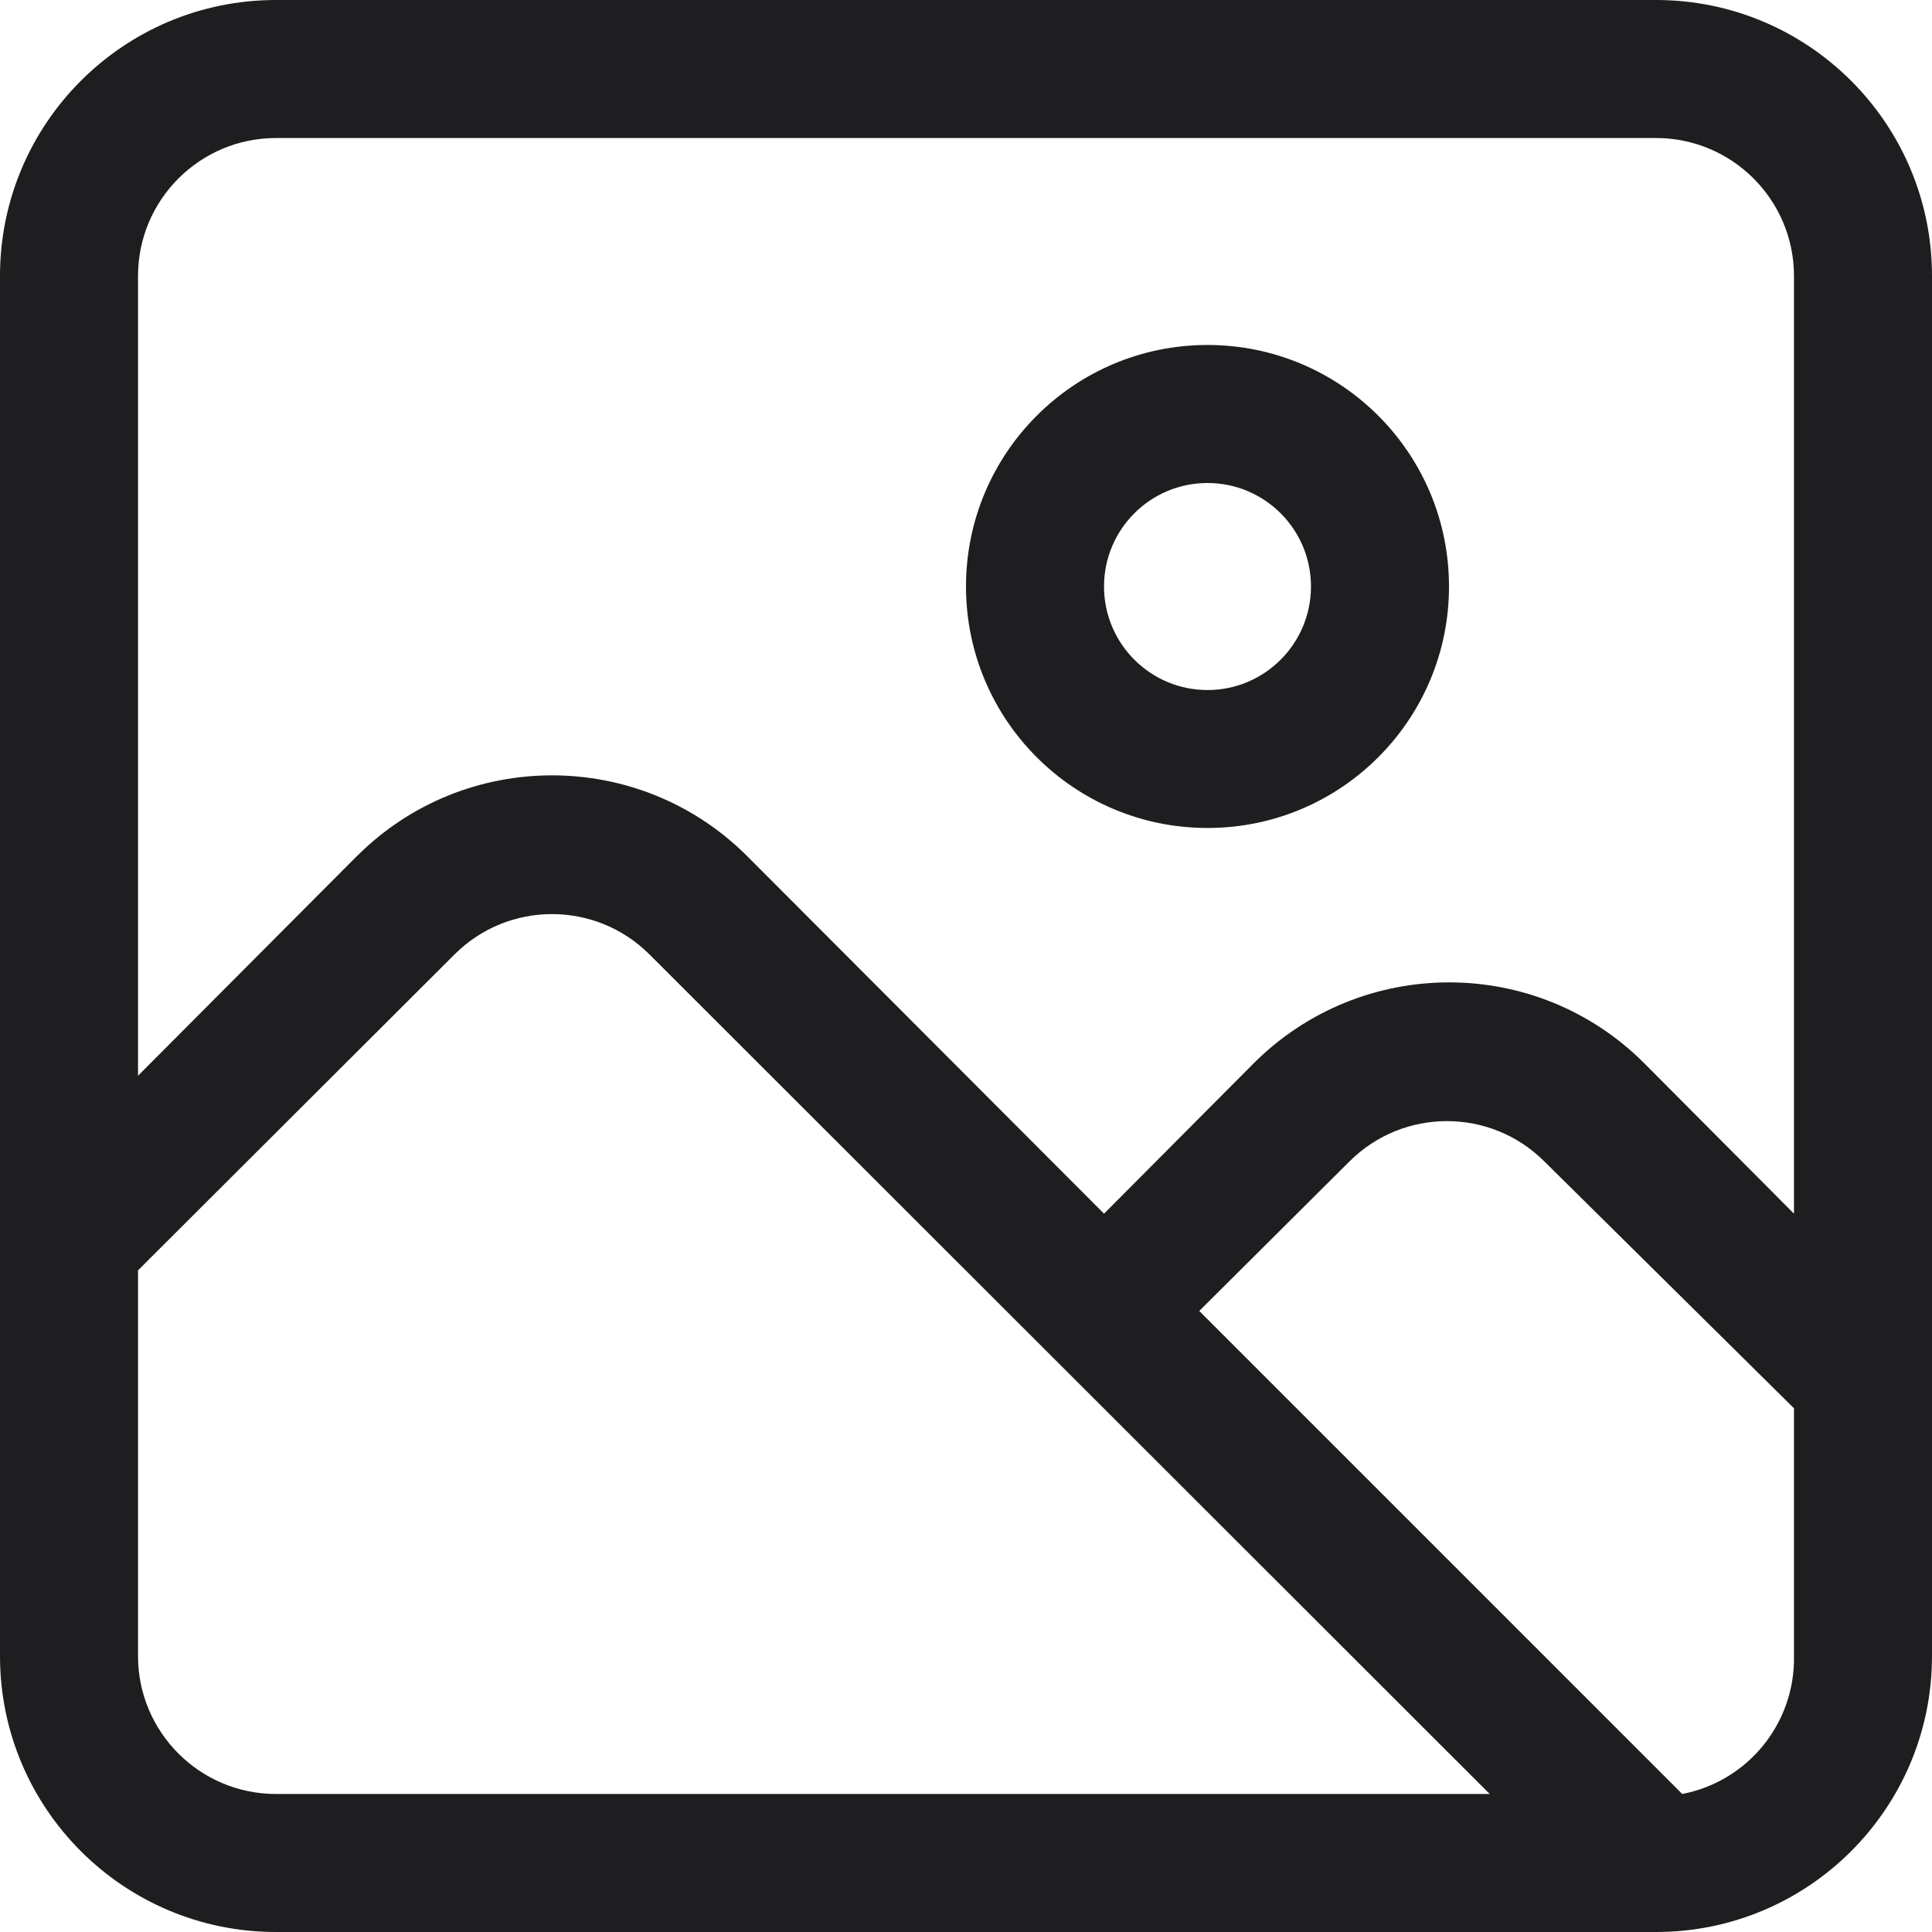
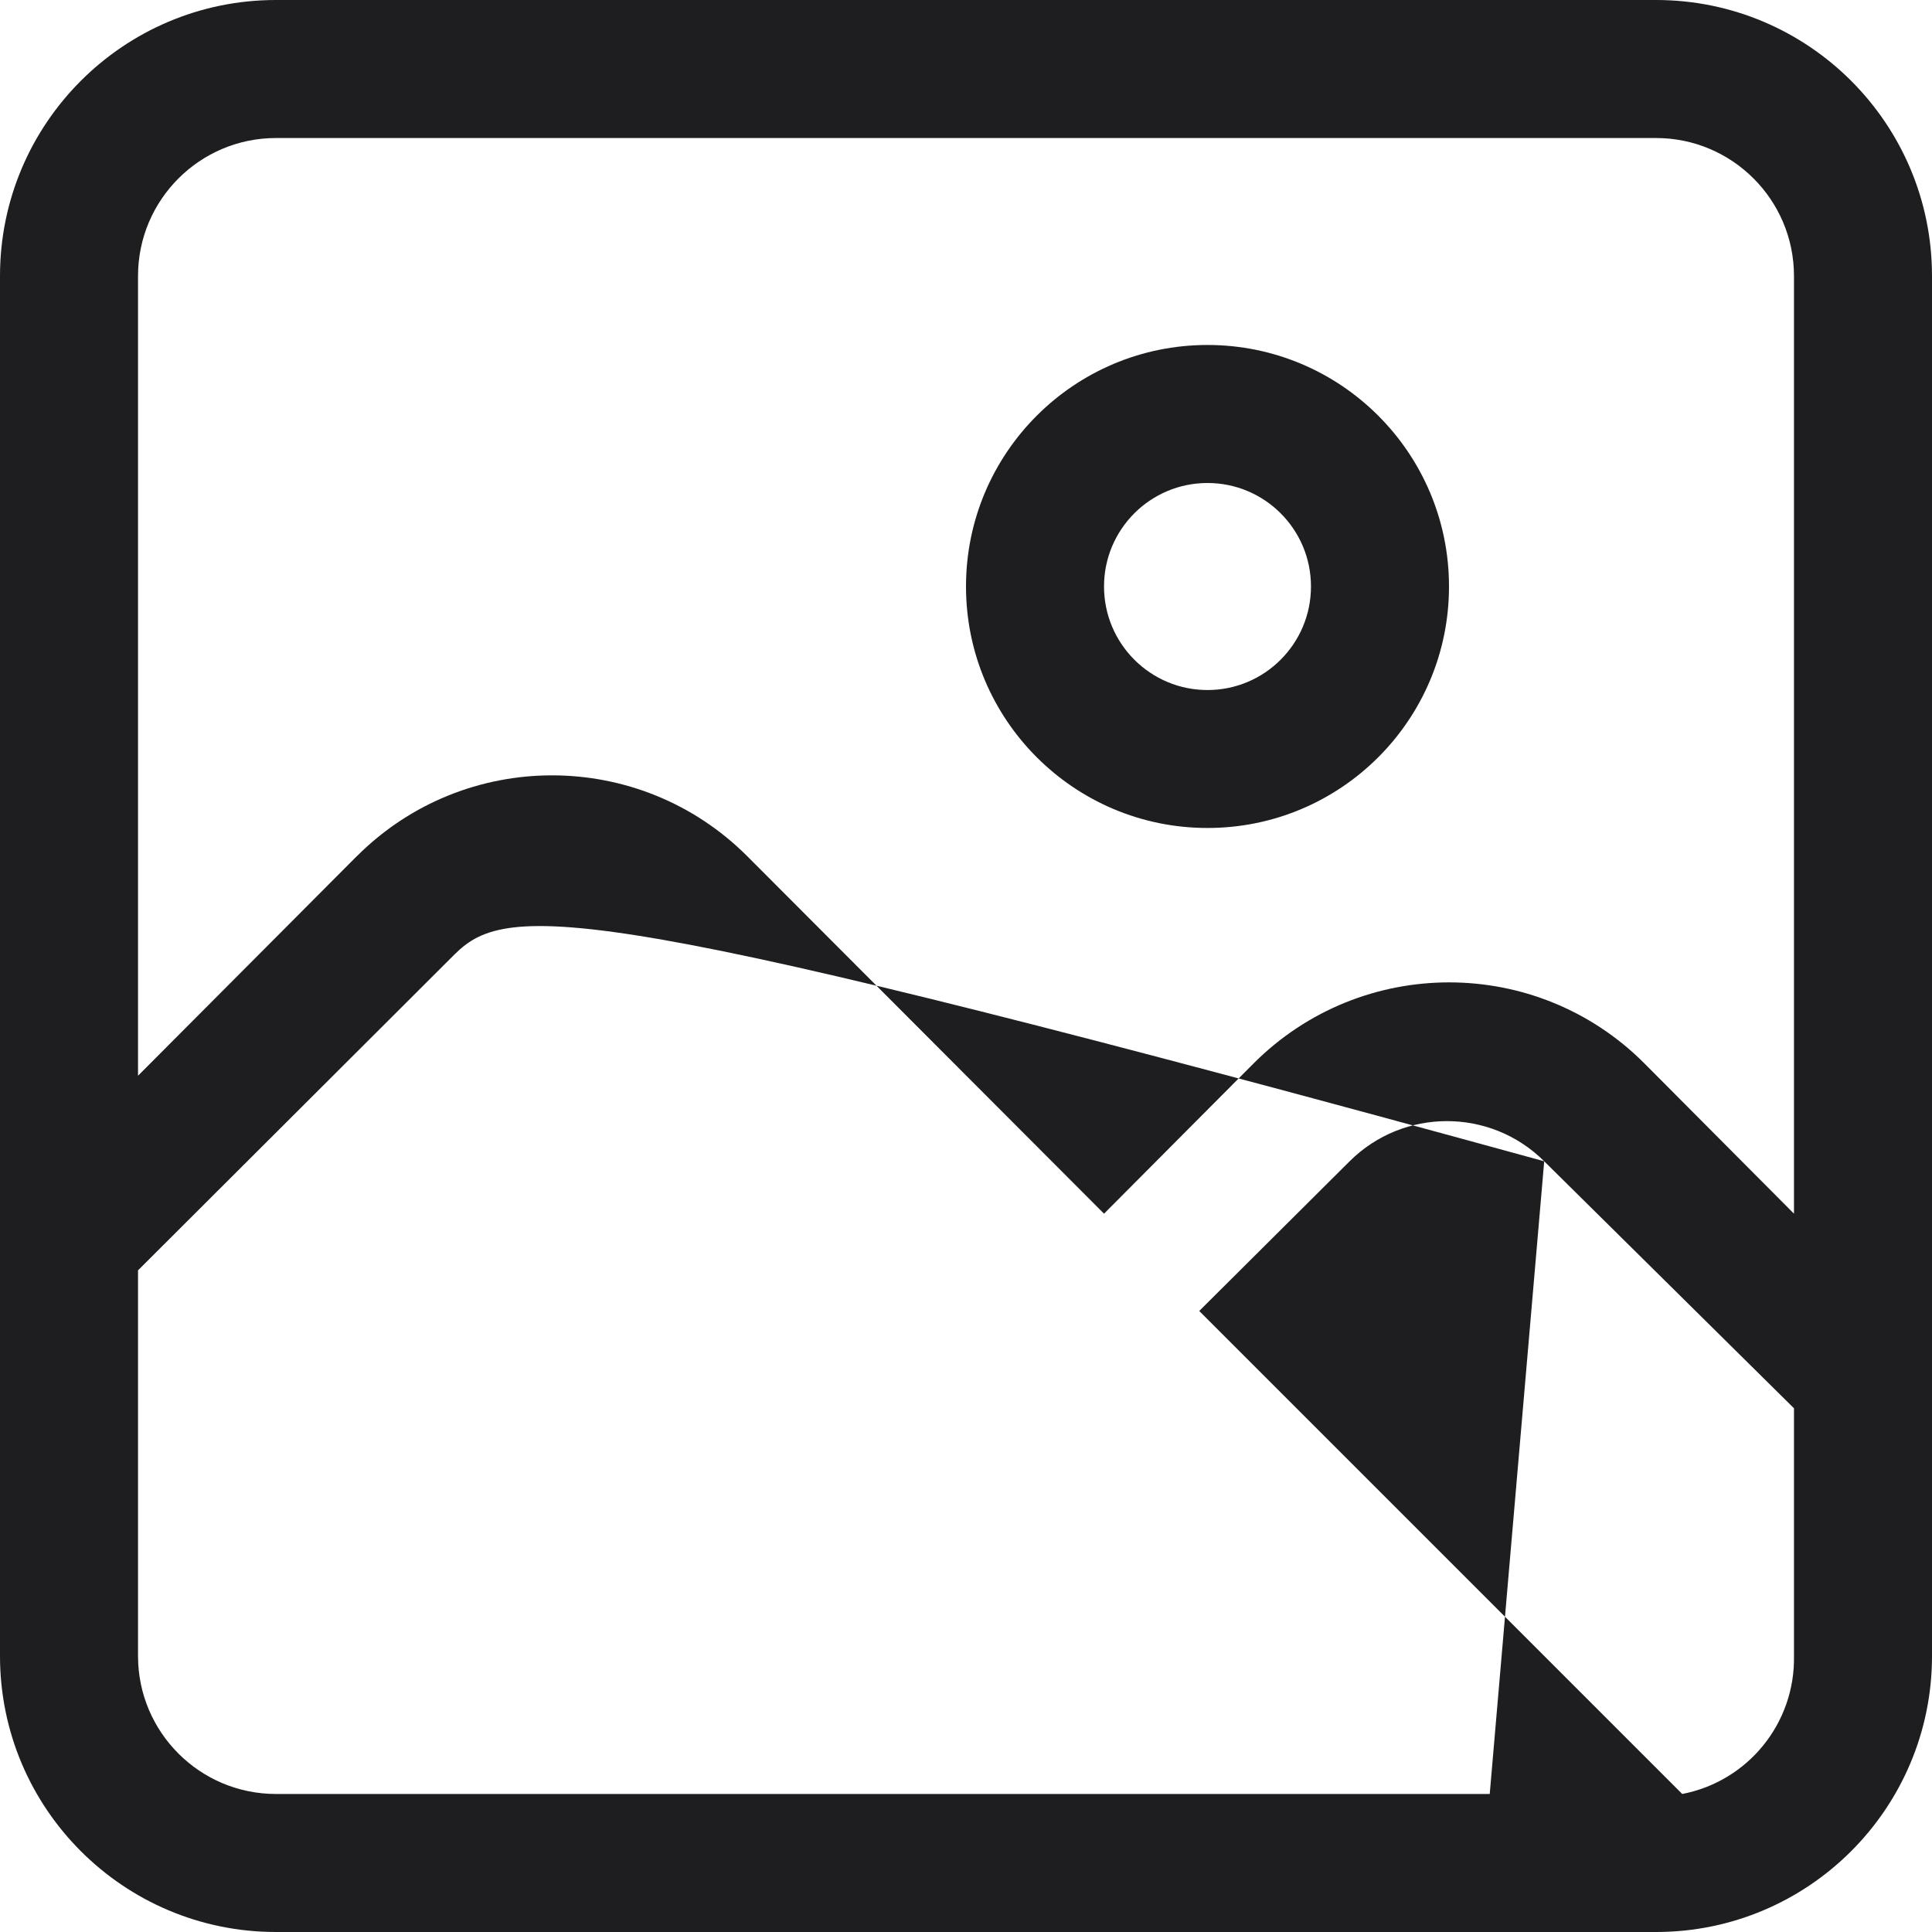
<svg xmlns="http://www.w3.org/2000/svg" width="25px" height="25px" viewBox="0 0 25 25" version="1.1">
  <title>Combined Shape</title>
  <desc>Created with Sketch.</desc>
  <g id="Design" stroke="none" stroke-width="1" fill="none" fill-rule="evenodd">
    <g id="UniFi-Surveillance_v05" transform="translate(-681, -1453)" fill="#1E1E20">
      <g id="nanohd-wall_DeMain_0000-Copy" transform="translate(0, 1241)">
        <g id="UA-Pro-NFC-Content-Copy-8" transform="translate(678, 211)">
          <g id="Group-40" transform="translate(3, 0)">
            <g id="label-led">
-               <path d="M21.429,1 C23.401,1 25,2.599 25,4.571 L25,4.571 L25,22.429 C25,24.401 23.401,26 21.429,26 L21.429,26 L3.571,26 C1.599,26 0,24.401 0,22.429 L0,22.429 L0,4.571 C0,2.599 1.599,1 3.571,1 L3.571,1 Z M19.982,16.027 C19.286,15.334 18.161,15.334 17.464,16.027 L17.464,16.027 L15.518,17.964 L21.768,24.214 C22.62,24.05 23.23,23.296 23.214,22.429 L23.214,22.429 L23.214,19.223 Z M8.402,13.348 C7.705,12.655 6.58,12.655 5.884,13.348 L5.884,13.348 L1.786,17.438 L1.786,22.429 C1.786,23.415 2.586,24.214 3.571,24.214 L3.571,24.214 L19.277,24.214 Z M21.429,2.786 L3.571,2.786 C2.586,2.786 1.786,3.586 1.786,4.571 L1.786,4.571 L1.786,14.92 L4.616,12.08 C4.617,12.079 4.618,12.079 4.619,12.078 C6.014,10.684 8.276,10.685 9.67,12.08 L9.67,12.08 L14.286,16.705 L16.223,14.759 C17.621,13.363 19.883,13.363 21.277,14.759 L21.277,14.759 L23.214,16.705 L23.214,4.571 C23.214,3.586 22.414,2.786 21.429,2.786 L21.429,2.786 Z M15.625,5.464 C17.351,5.464 18.75,6.863 18.75,8.589 C18.75,10.315 17.351,11.714 15.625,11.714 C13.899,11.714 12.5,10.315 12.5,8.589 C12.5,6.863 13.899,5.464 15.625,5.464 Z M15.625,7.25 C14.886,7.25 14.286,7.849 14.286,8.589 C14.286,9.329 14.886,9.929 15.625,9.929 C16.364,9.929 16.964,9.329 16.964,8.589 C16.964,7.849 16.364,7.25 15.625,7.25 Z" id="Combined-Shape" />
+               <path d="M21.429,1 C23.401,1 25,2.599 25,4.571 L25,4.571 L25,22.429 C25,24.401 23.401,26 21.429,26 L21.429,26 L3.571,26 C1.599,26 0,24.401 0,22.429 L0,22.429 L0,4.571 C0,2.599 1.599,1 3.571,1 L3.571,1 Z M19.982,16.027 C19.286,15.334 18.161,15.334 17.464,16.027 L17.464,16.027 L15.518,17.964 L21.768,24.214 C22.62,24.05 23.23,23.296 23.214,22.429 L23.214,22.429 L23.214,19.223 Z C7.705,12.655 6.58,12.655 5.884,13.348 L5.884,13.348 L1.786,17.438 L1.786,22.429 C1.786,23.415 2.586,24.214 3.571,24.214 L3.571,24.214 L19.277,24.214 Z M21.429,2.786 L3.571,2.786 C2.586,2.786 1.786,3.586 1.786,4.571 L1.786,4.571 L1.786,14.92 L4.616,12.08 C4.617,12.079 4.618,12.079 4.619,12.078 C6.014,10.684 8.276,10.685 9.67,12.08 L9.67,12.08 L14.286,16.705 L16.223,14.759 C17.621,13.363 19.883,13.363 21.277,14.759 L21.277,14.759 L23.214,16.705 L23.214,4.571 C23.214,3.586 22.414,2.786 21.429,2.786 L21.429,2.786 Z M15.625,5.464 C17.351,5.464 18.75,6.863 18.75,8.589 C18.75,10.315 17.351,11.714 15.625,11.714 C13.899,11.714 12.5,10.315 12.5,8.589 C12.5,6.863 13.899,5.464 15.625,5.464 Z M15.625,7.25 C14.886,7.25 14.286,7.849 14.286,8.589 C14.286,9.329 14.886,9.929 15.625,9.929 C16.364,9.929 16.964,9.329 16.964,8.589 C16.964,7.849 16.364,7.25 15.625,7.25 Z" id="Combined-Shape" />
            </g>
          </g>
        </g>
      </g>
    </g>
  </g>
</svg>